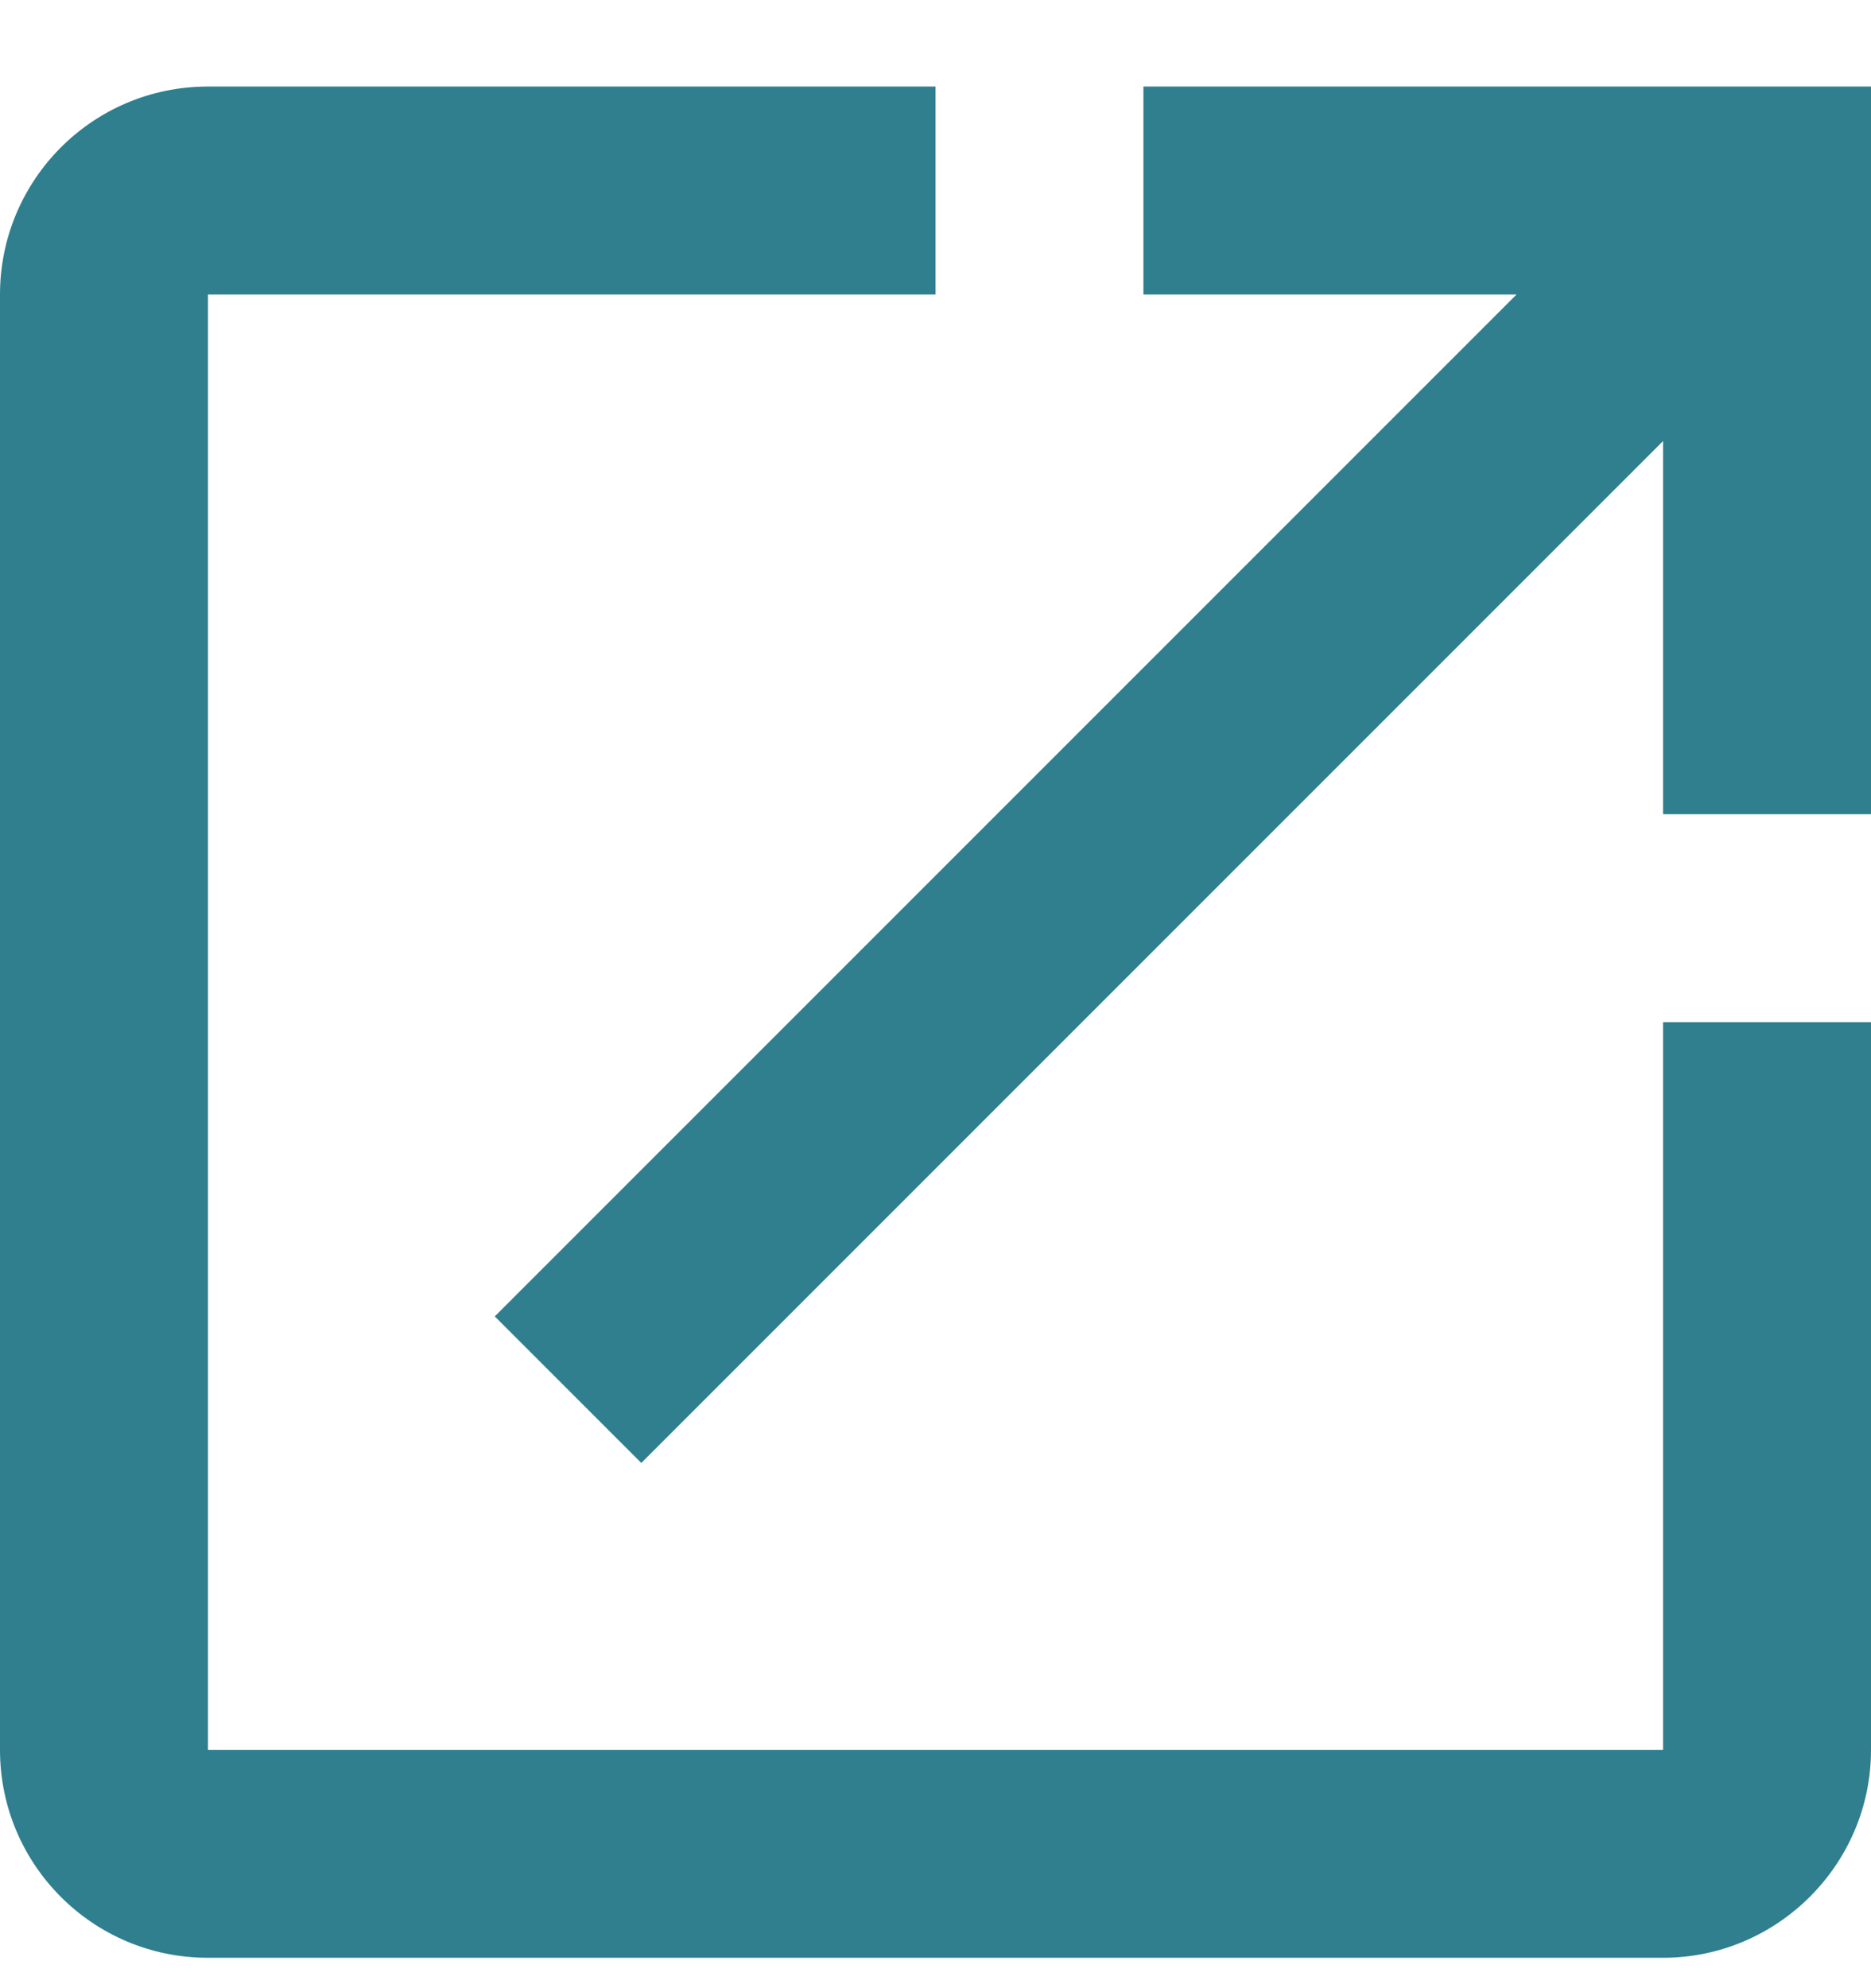
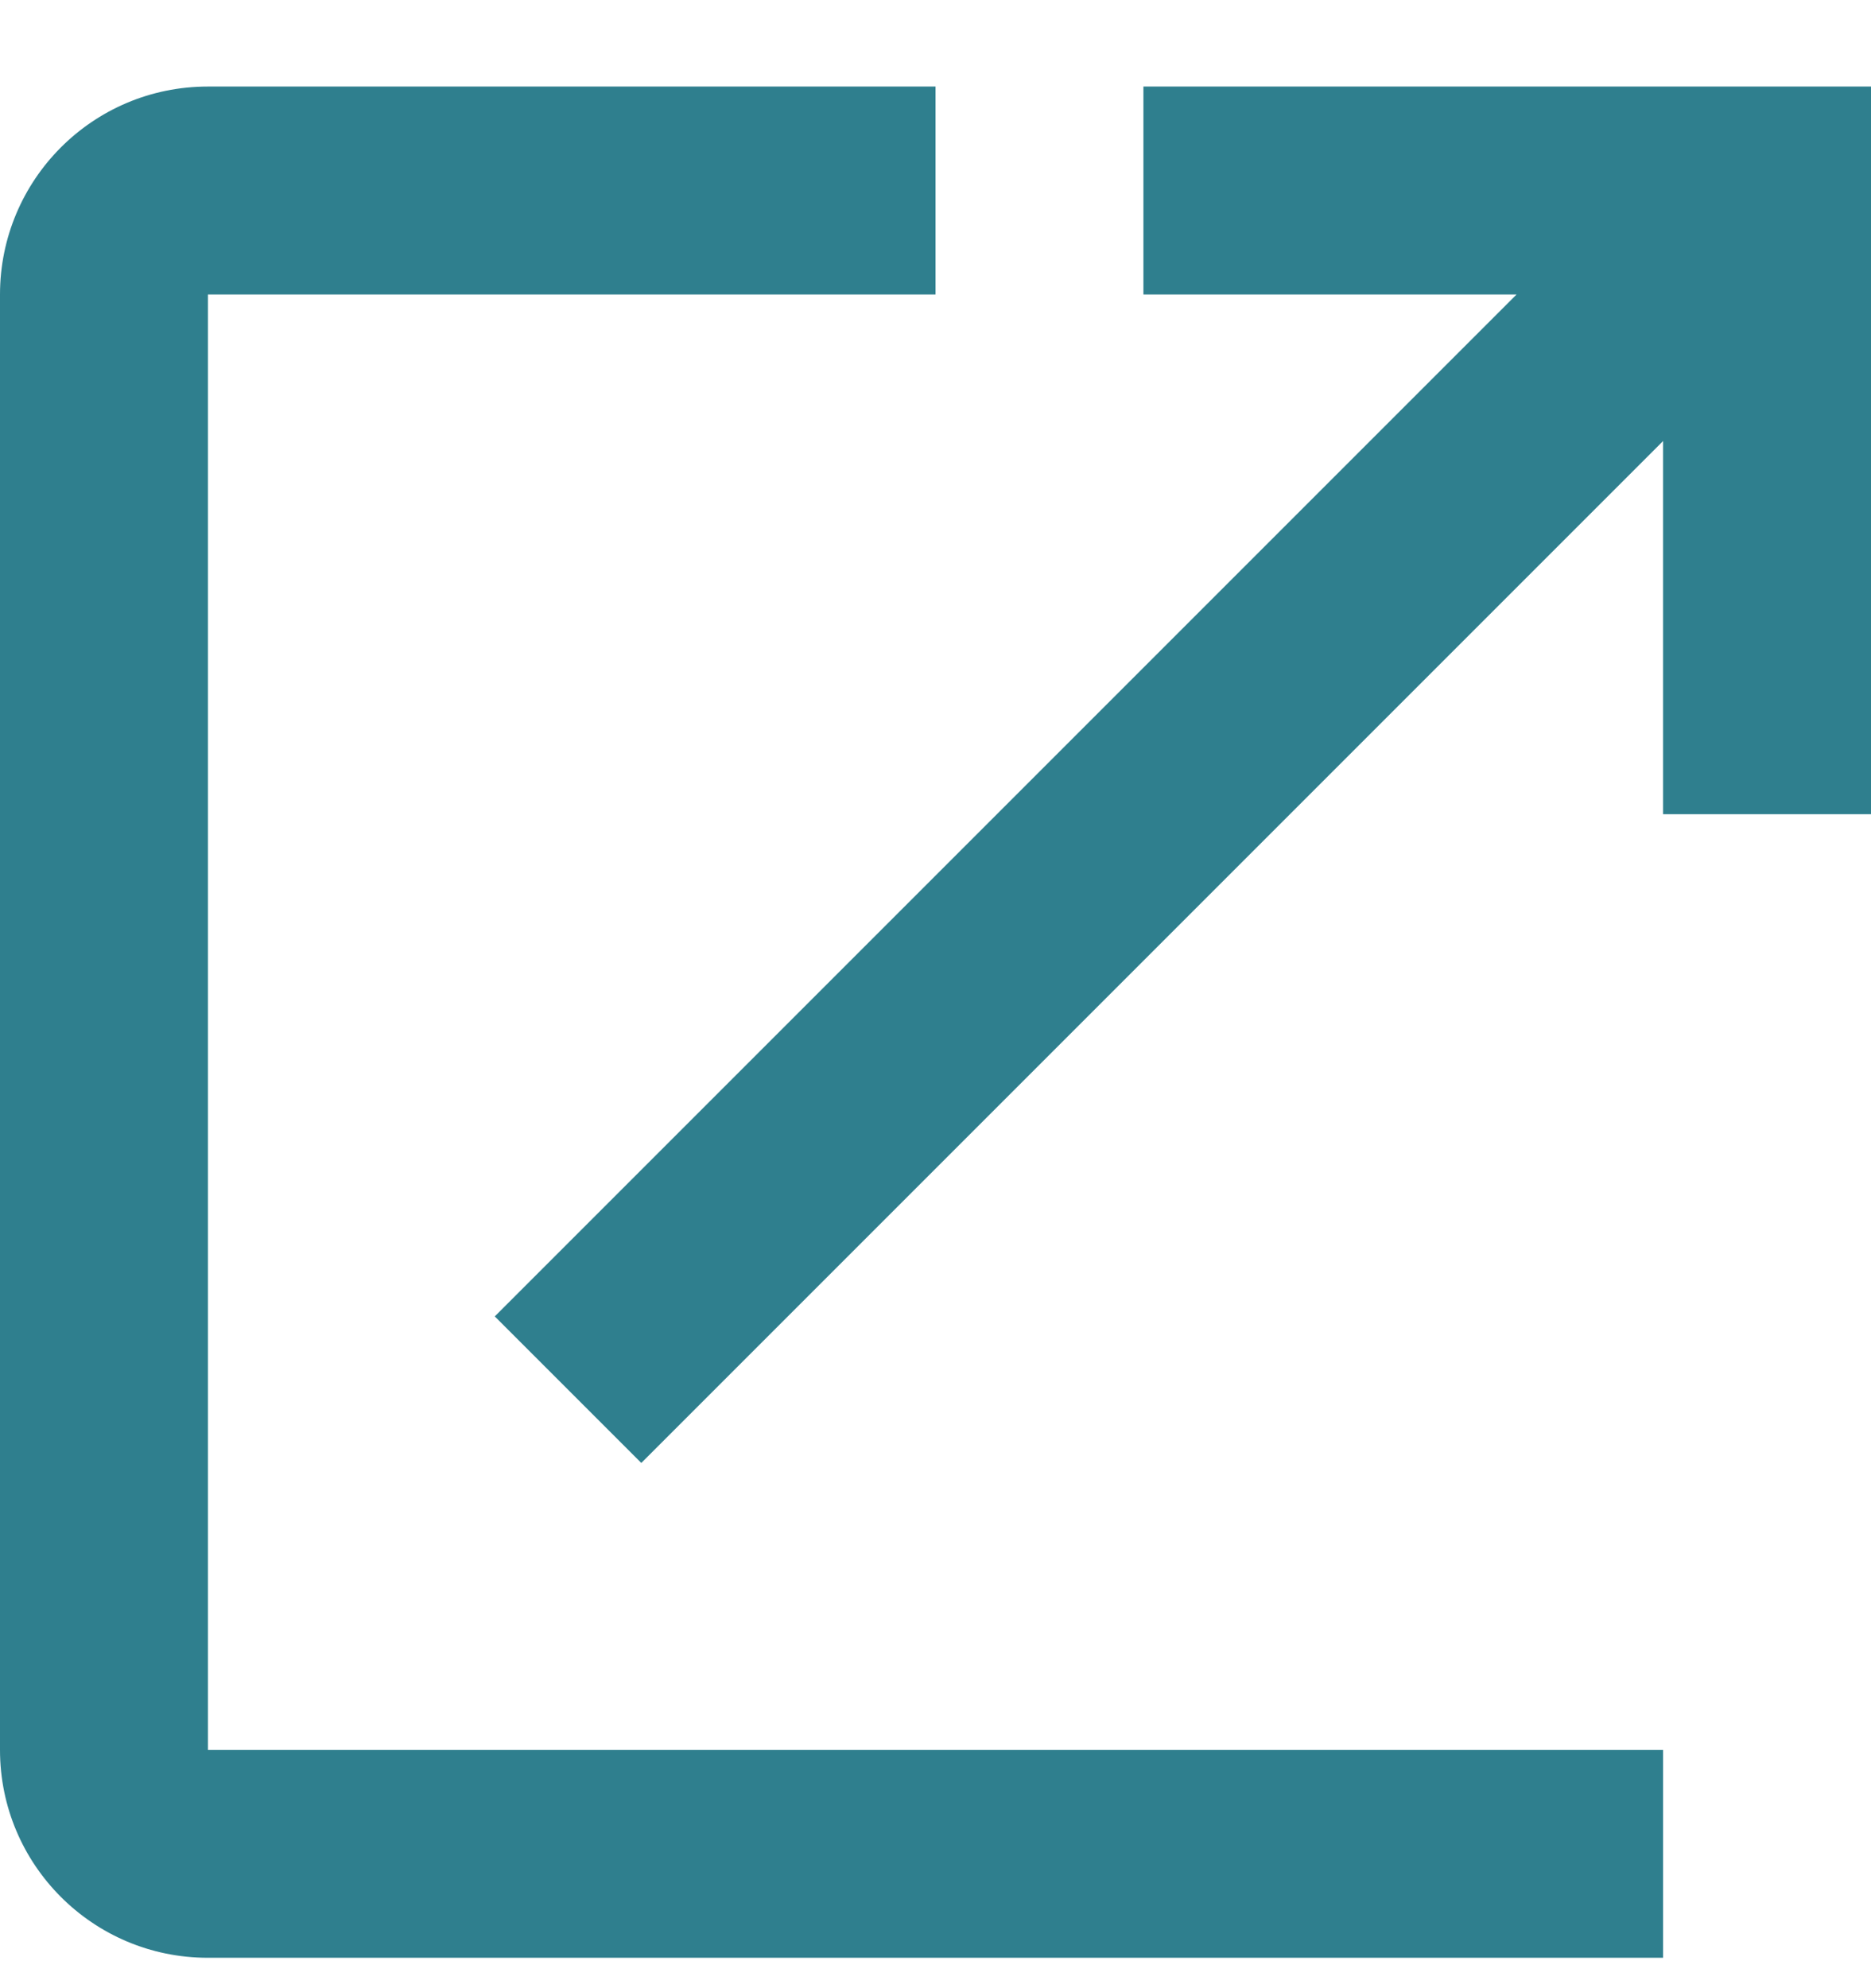
<svg xmlns="http://www.w3.org/2000/svg" width="16" height="17" viewBox="0 0 16 17" fill="none">
-   <path d="M14.222 14.963H1.778V2.518H8V0.74H1.778C0.791 0.74 0 1.54 0 2.518V14.963C0 15.94 0.791 16.74 1.778 16.74H14.222C15.2 16.74 16 15.94 16 14.963V8.74H14.222V14.963ZM9.778 0.74V2.518H12.969L4.231 11.256L5.484 12.509L14.222 3.771V6.962H16V0.74H9.778Z" fill="#2F7F8E" />
+   <path d="M14.222 14.963H1.778V2.518H8V0.74H1.778C0.791 0.74 0 1.54 0 2.518V14.963C0 15.94 0.791 16.74 1.778 16.74H14.222V8.74H14.222V14.963ZM9.778 0.74V2.518H12.969L4.231 11.256L5.484 12.509L14.222 3.771V6.962H16V0.74H9.778Z" fill="#2F7F8E" />
</svg>